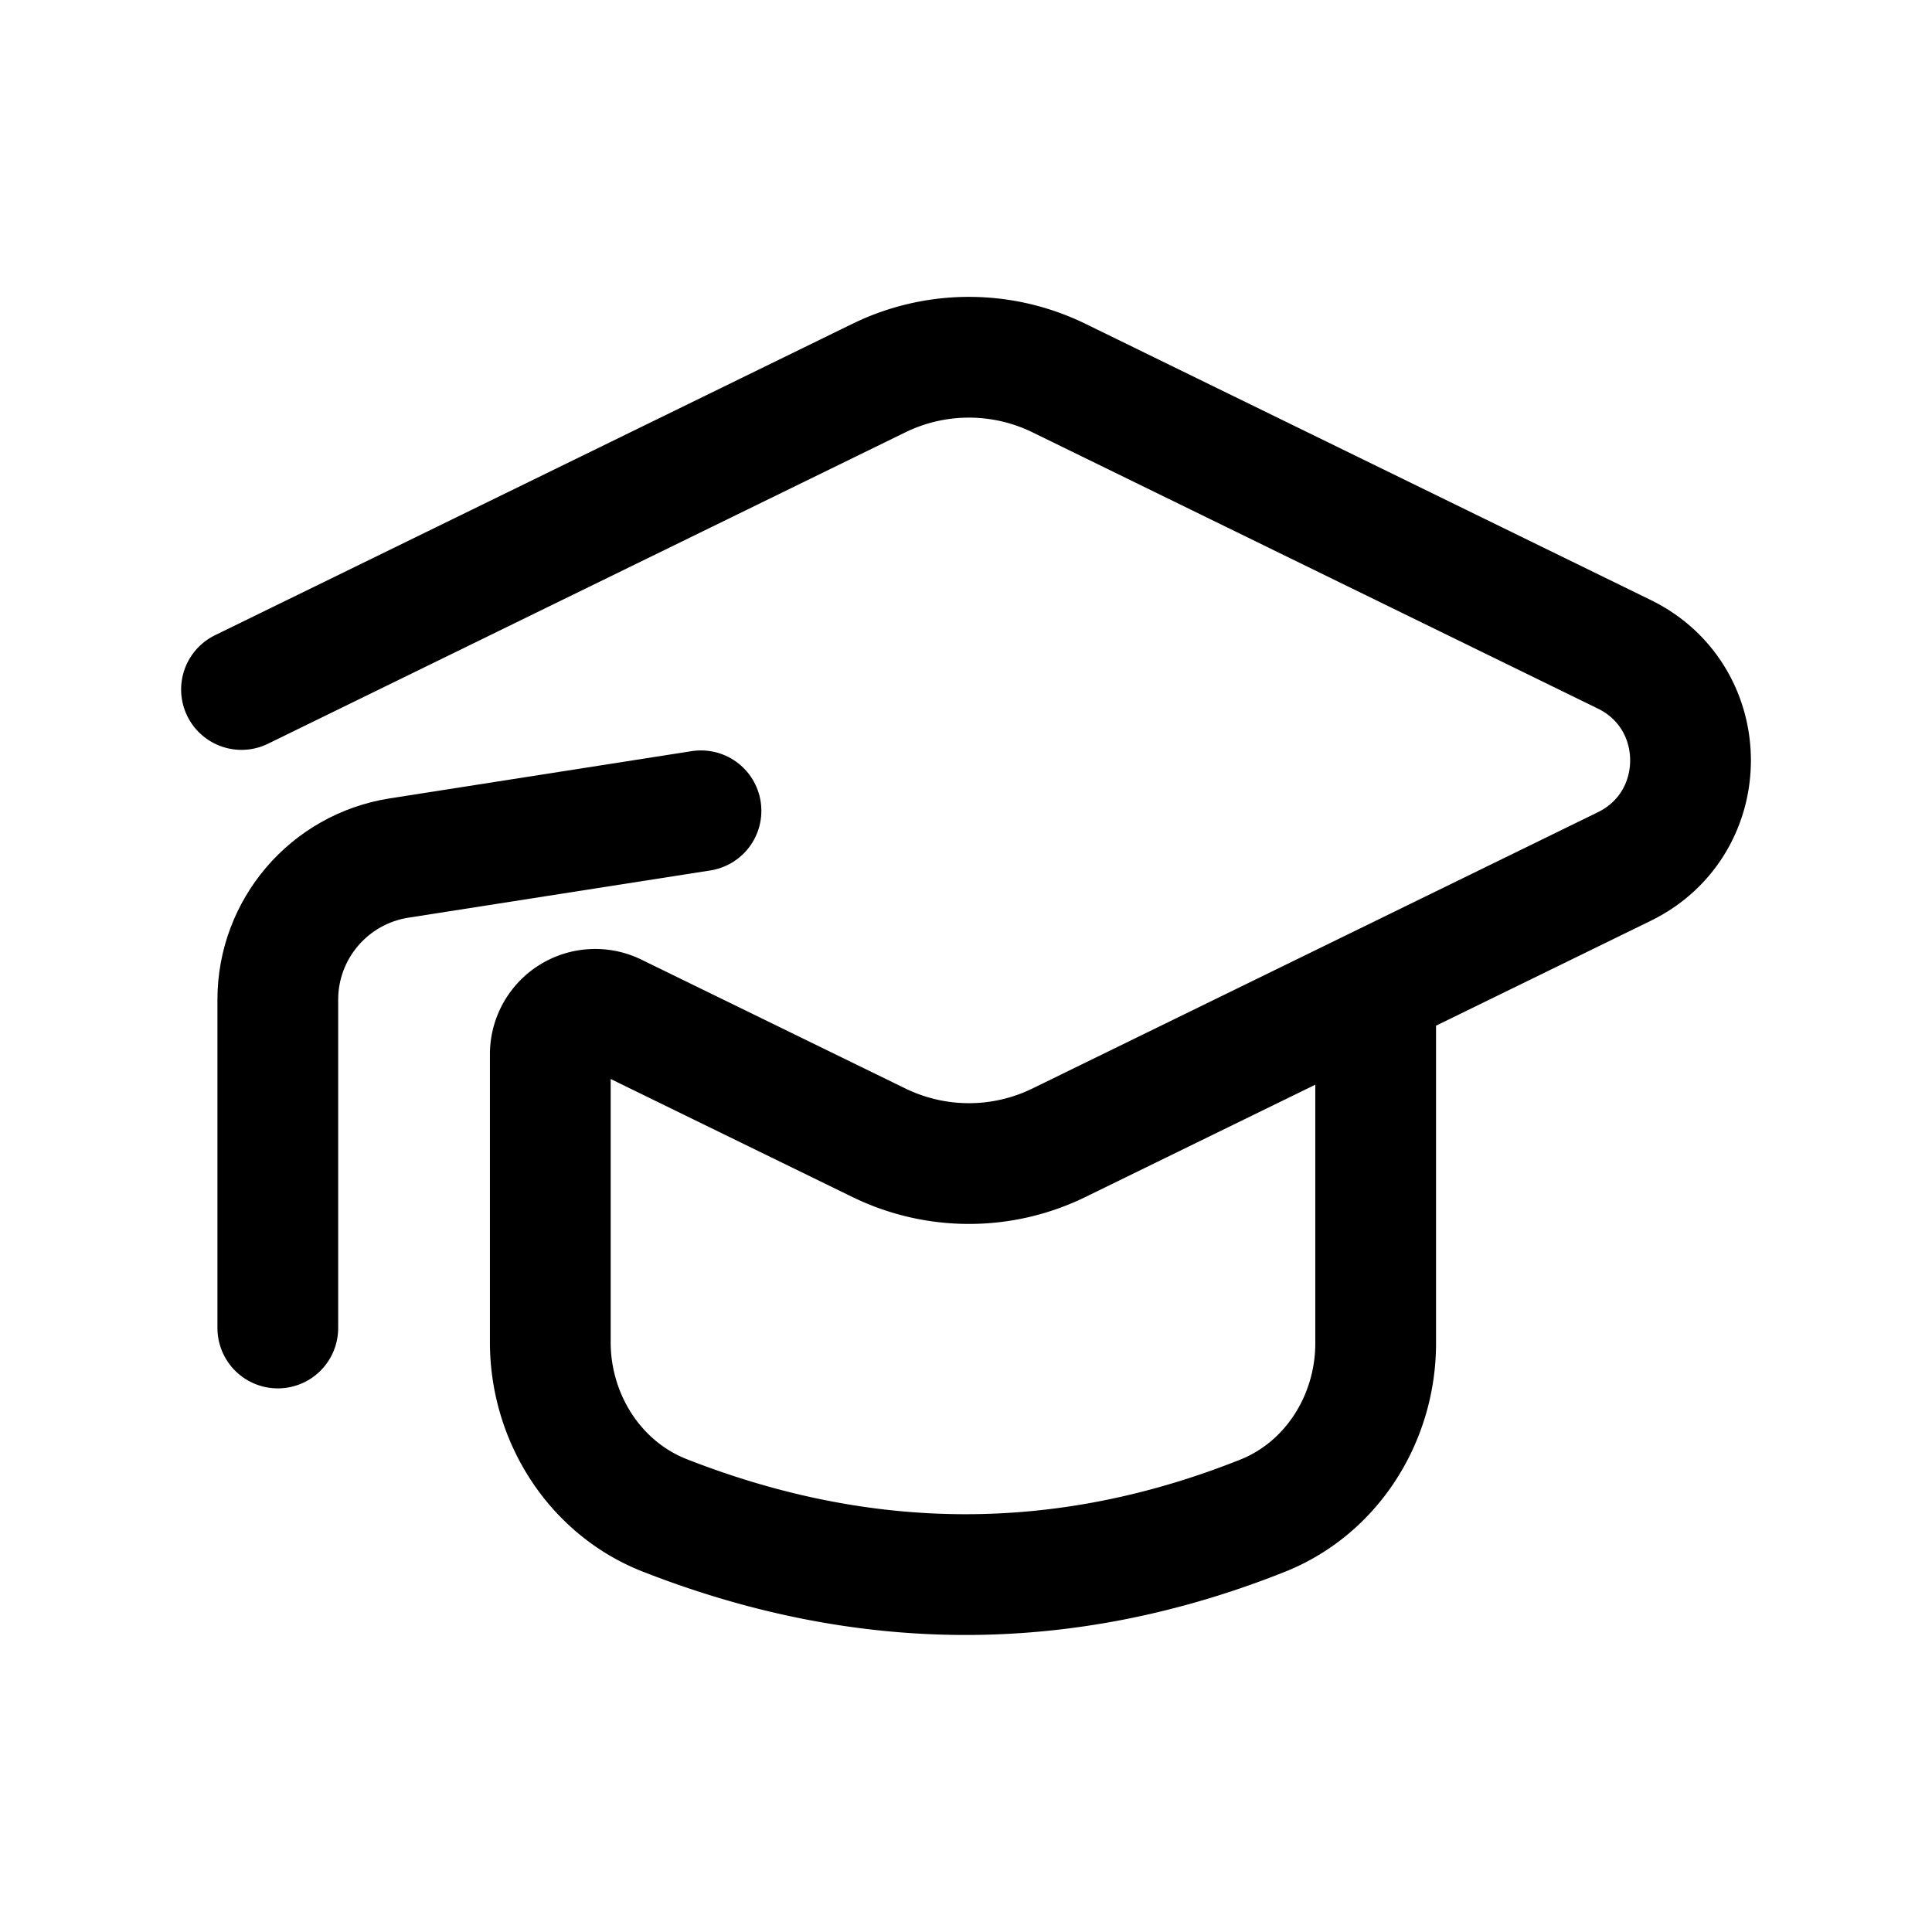
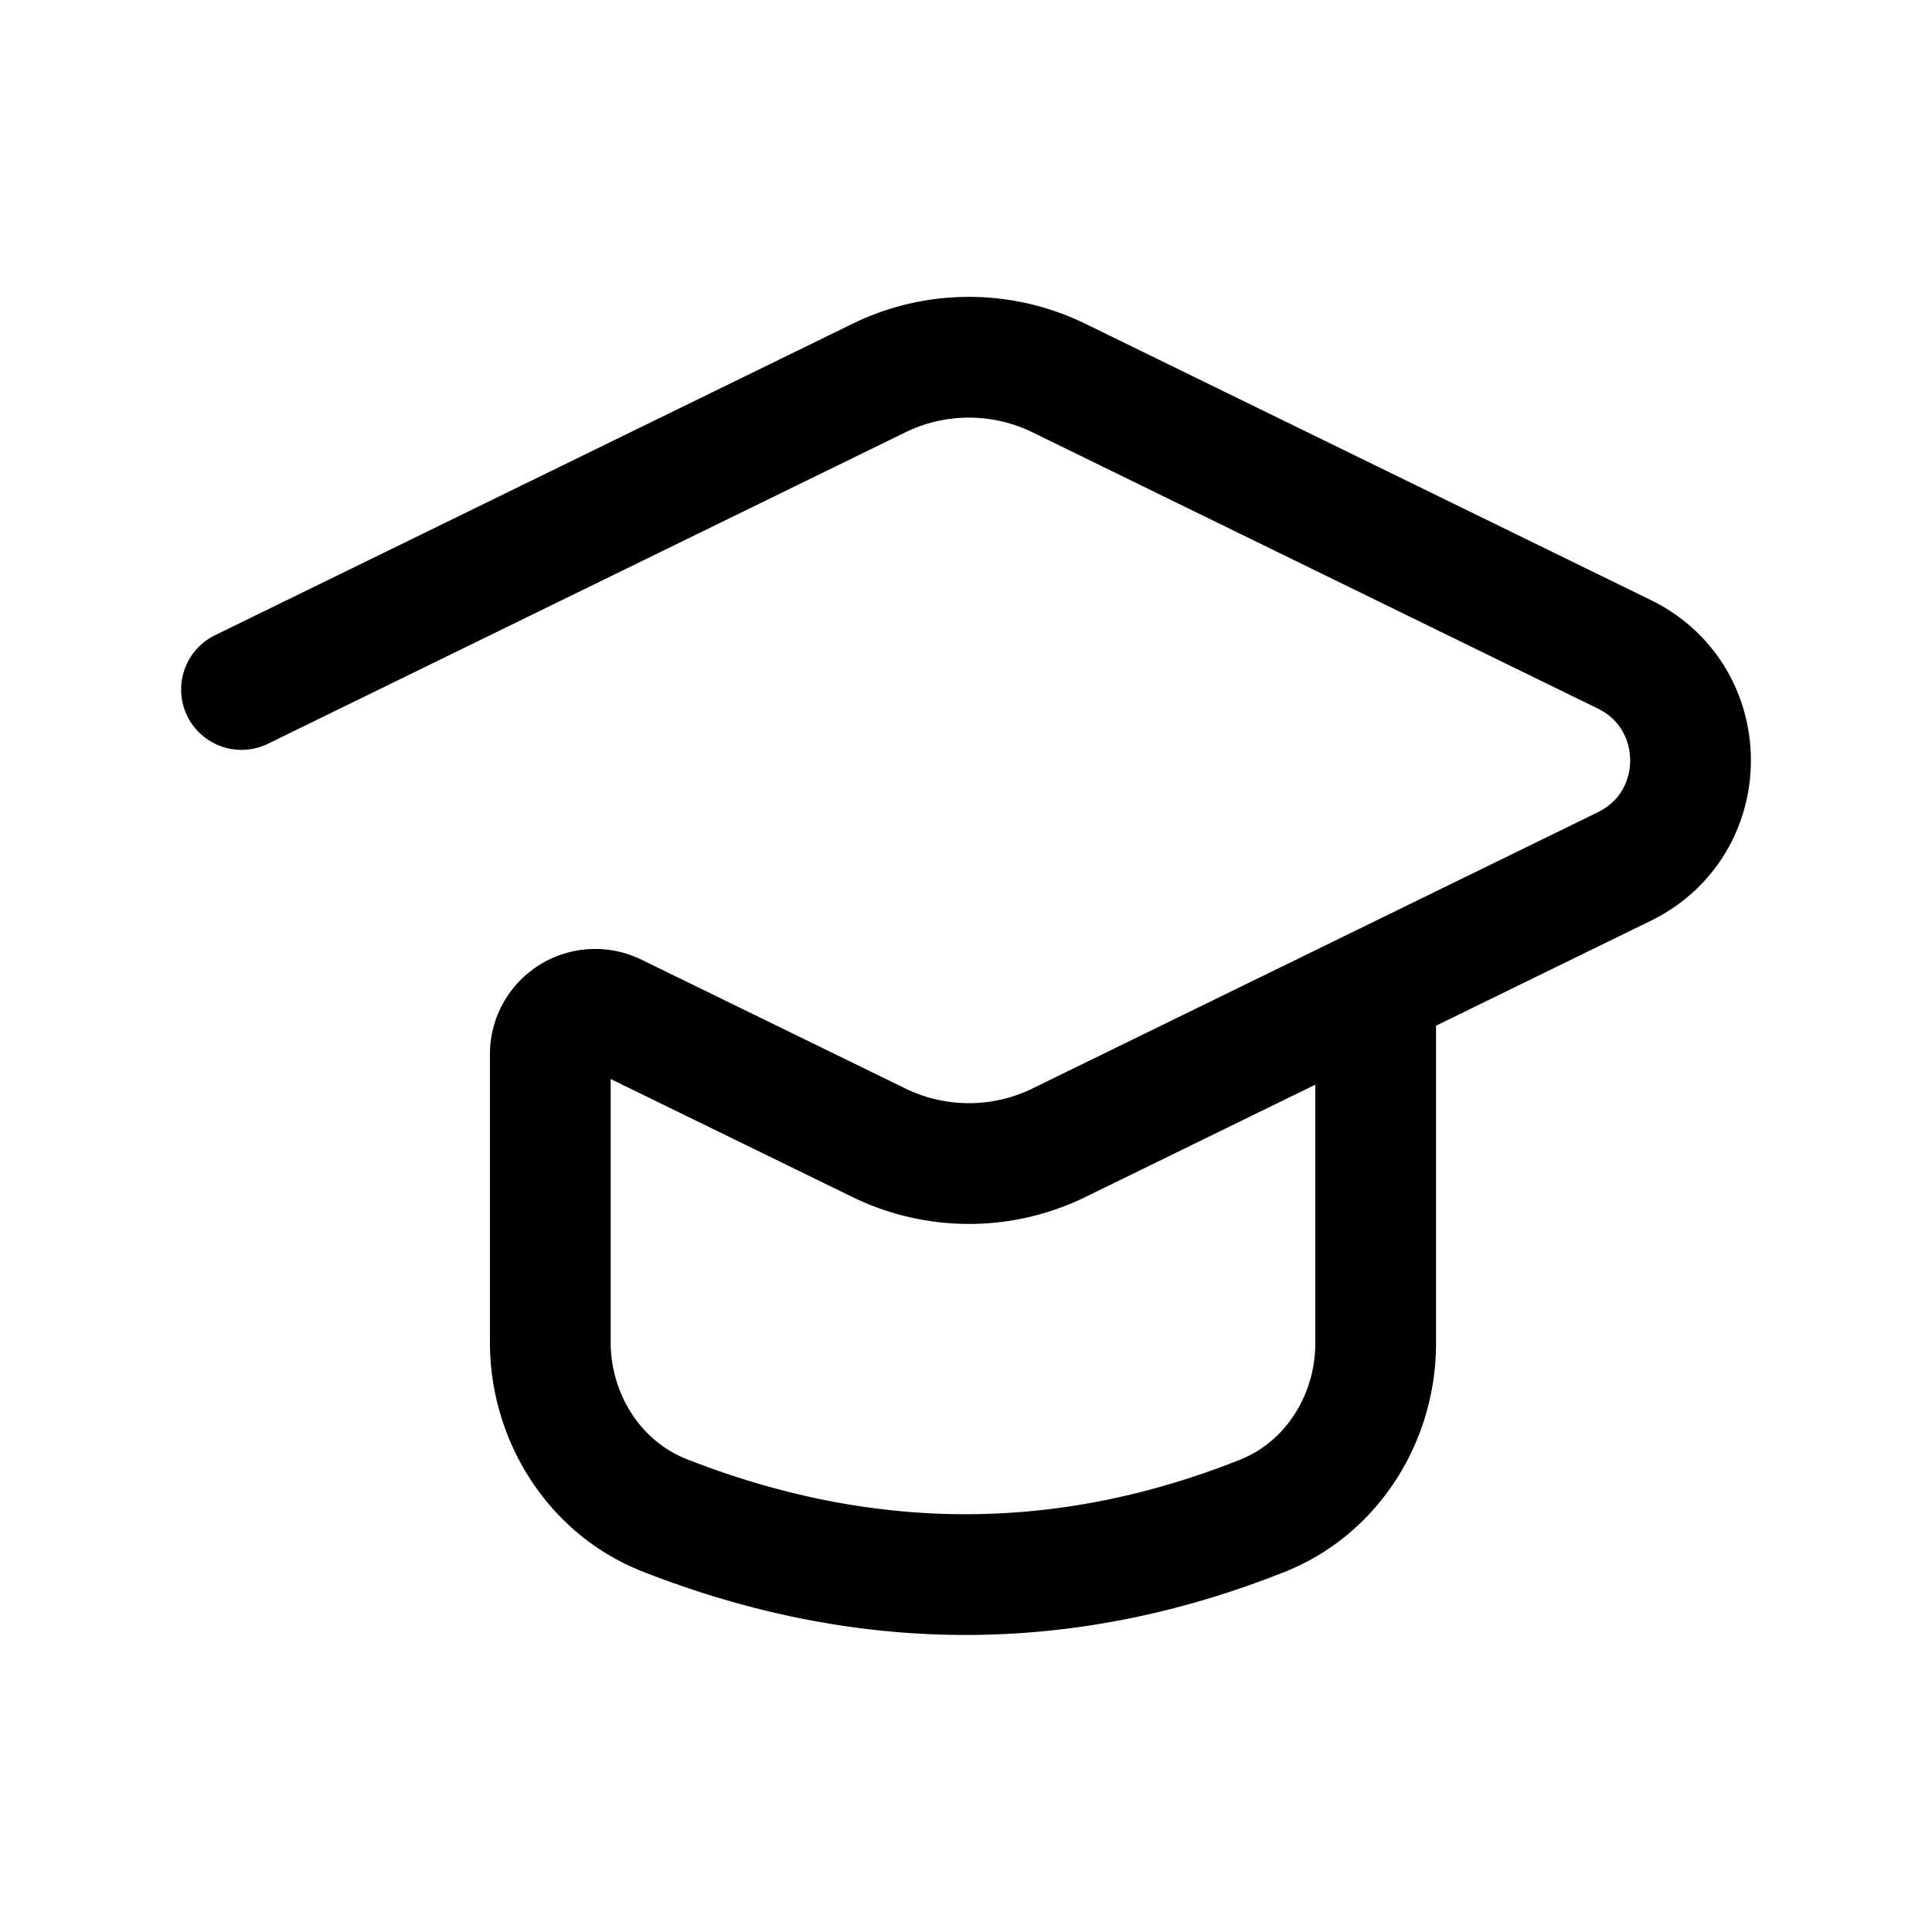
<svg xmlns="http://www.w3.org/2000/svg" width="24" height="24" fill="none">
  <path stroke="#000" stroke-linecap="round" stroke-linejoin="round" stroke-width="1.5" d="m3 8.565 7.917-3.868a2.548 2.548 0 0 1 2.239 0l7.02 3.43c1.099.536 1.099 2.102 0 2.638l-7.02 3.43a2.548 2.548 0 0 1-2.239 0l-3.278-1.6a.558.558 0 0 0-.803.5v3.579c0 .936.55 1.808 1.42 2.15 2.485.974 4.96.987 7.425.006.865-.343 1.408-1.212 1.408-2.143v-4.403" />
-   <path stroke="#000" stroke-linecap="round" stroke-linejoin="round" stroke-width="1.5" d="M3.451 16.497v-4.078c0-.877.638-1.623 1.505-1.76l3.752-.587" />
</svg>